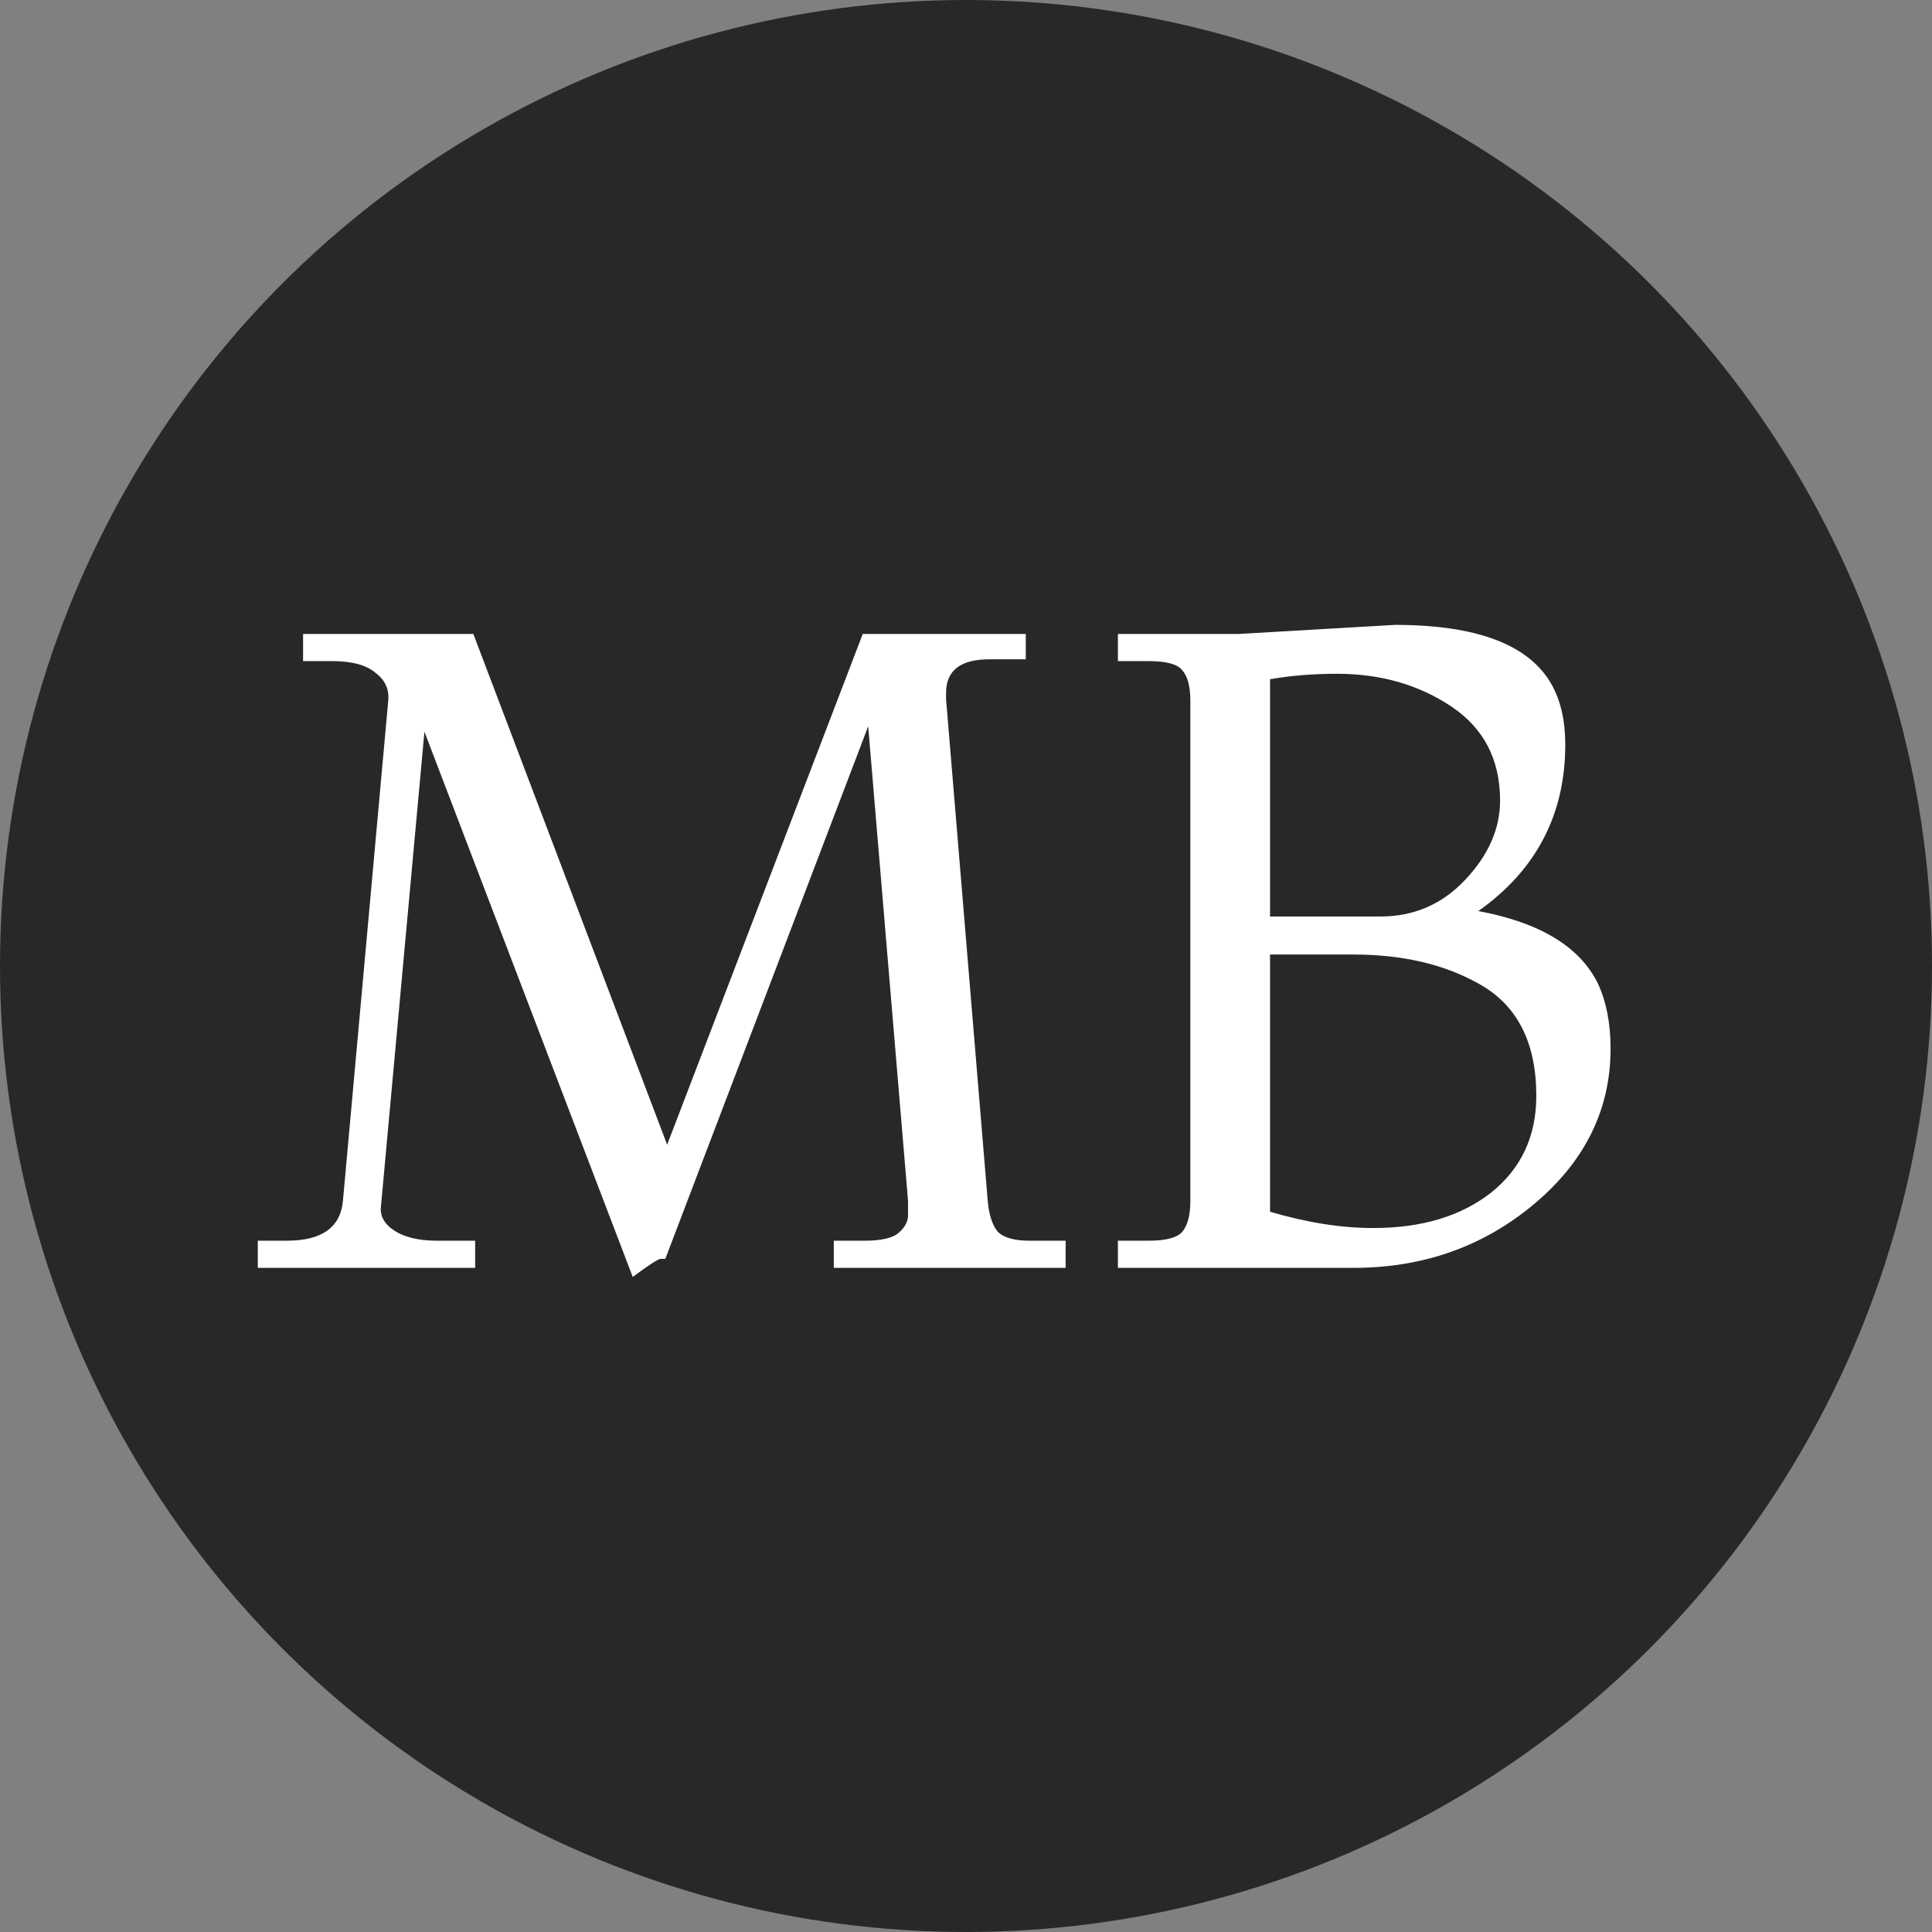
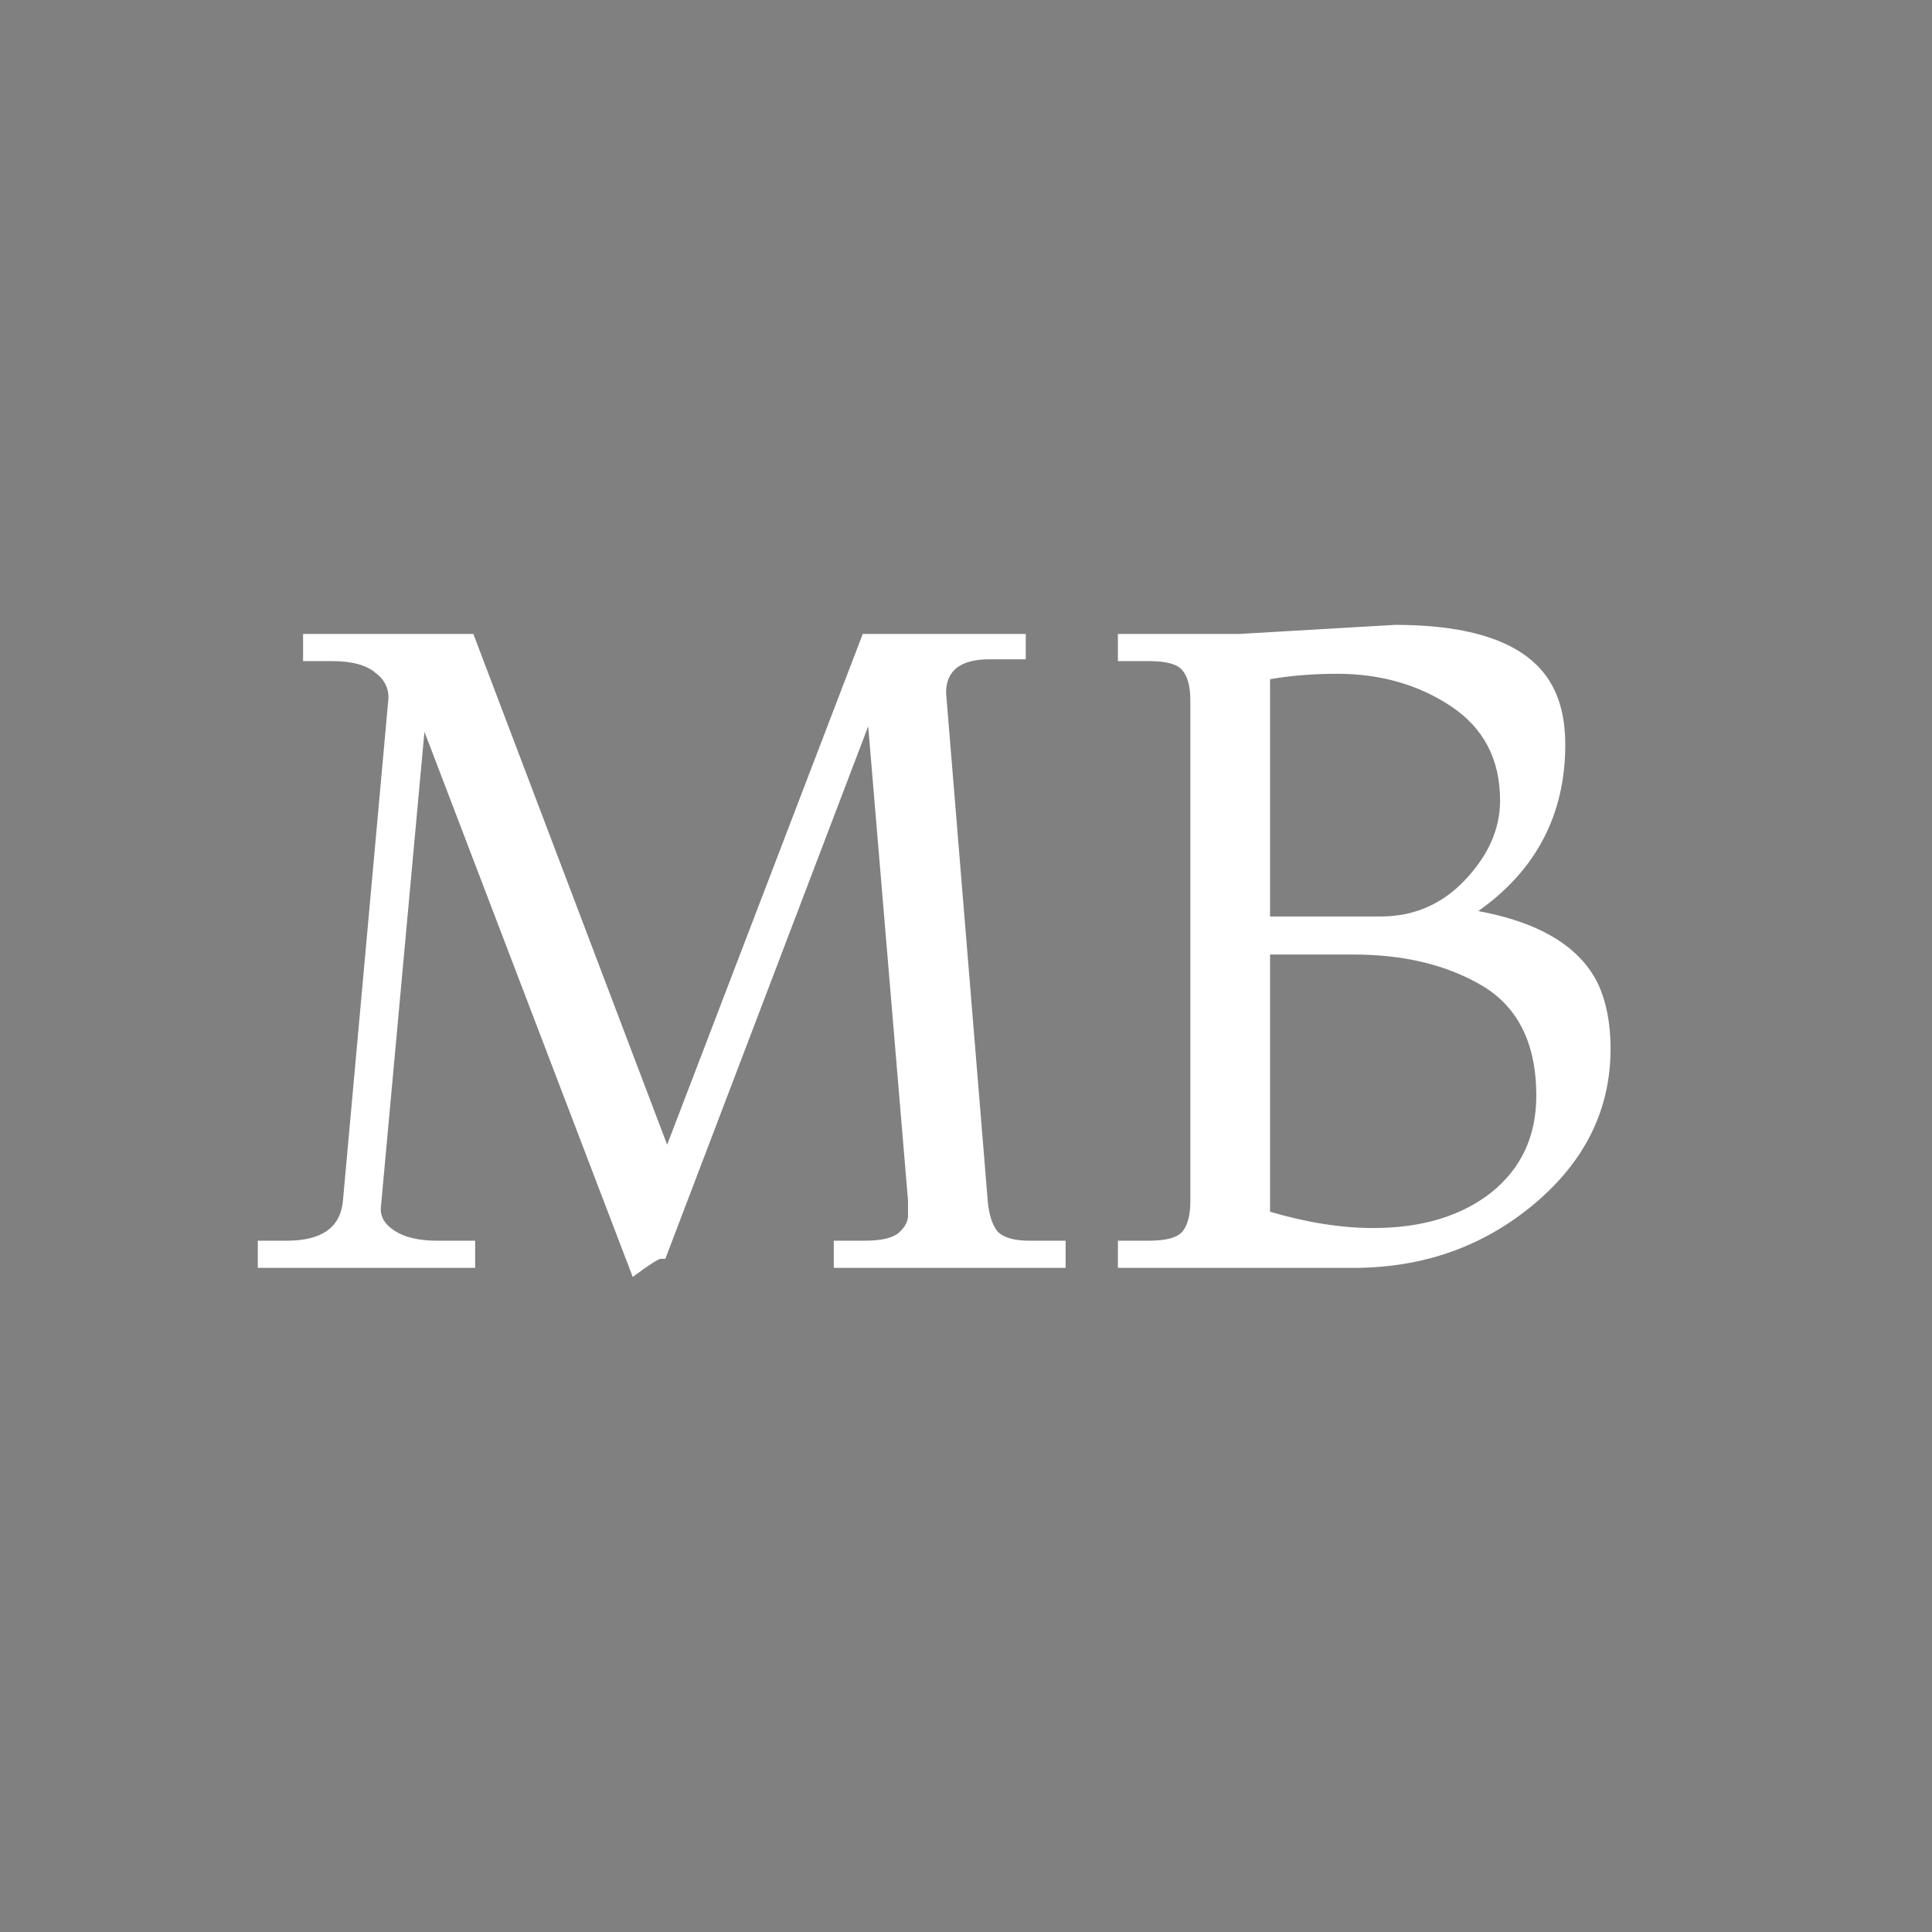
<svg xmlns="http://www.w3.org/2000/svg" width="32" height="32" viewBox="0 0 32 32" fill="none">
  <rect x="0" y="0" width="32" height="32" fill="#808080" stroke="none" />
-   <circle cx="16" cy="16" r="16" fill="#282827" />
-   <path d="M11.02 20.85C11.01 20.85 10.985 20.85 10.945 20.85C10.905 20.85 10.75 20.95 10.48 21.15L7.03 12.12L6.31 19.98C6.29 20.14 6.365 20.275 6.535 20.385C6.705 20.495 6.94 20.55 7.24 20.55H7.87V21H4.27V20.55H4.75C5.33 20.55 5.64 20.33 5.68 19.89L6.43 11.61C6.45 11.42 6.38 11.265 6.22 11.145C6.07 11.015 5.83 10.95 5.5 10.95H5.02V10.5H7.84L11.05 18.96L14.29 10.5H16.99V10.92H16.39C15.91 10.92 15.67 11.105 15.67 11.475C15.67 11.505 15.67 11.54 15.67 11.58L16.36 19.89C16.38 20.12 16.435 20.29 16.525 20.4C16.625 20.5 16.8 20.55 17.05 20.55H17.65V21H13.81V20.55H14.32C14.6 20.55 14.79 20.505 14.89 20.415C14.99 20.325 15.04 20.23 15.04 20.13C15.04 20.02 15.04 19.94 15.04 19.89L14.38 12.03L11.02 20.85ZM20.526 10.5L23.106 10.35C24.466 10.35 25.331 10.68 25.701 11.34C25.851 11.61 25.926 11.94 25.926 12.33C25.926 13.49 25.446 14.41 24.486 15.09C25.506 15.28 26.166 15.68 26.466 16.29C26.606 16.59 26.676 16.95 26.676 17.37C26.676 18.38 26.251 19.24 25.401 19.95C24.561 20.65 23.566 21 22.416 21H18.516V20.55H19.026C19.326 20.55 19.516 20.495 19.596 20.385C19.676 20.275 19.716 20.11 19.716 19.89V11.61C19.716 11.37 19.671 11.2 19.581 11.1C19.501 11 19.316 10.95 19.026 10.95H18.516V10.5H20.526ZM22.146 11.16C21.746 11.16 21.376 11.19 21.036 11.25V15.18H22.866C23.416 15.18 23.881 14.98 24.261 14.58C24.651 14.17 24.846 13.73 24.846 13.26C24.846 12.58 24.576 12.06 24.036 11.7C23.496 11.34 22.866 11.16 22.146 11.16ZM22.416 15.81H21.036V20.07C21.646 20.25 22.216 20.34 22.746 20.34C23.546 20.34 24.196 20.145 24.696 19.755C25.196 19.355 25.446 18.82 25.446 18.15C25.446 17.26 25.126 16.64 24.486 16.29C23.916 15.97 23.226 15.81 22.416 15.81Z" fill="white" />
+   <path d="M11.02 20.85C11.01 20.85 10.985 20.85 10.945 20.85C10.905 20.85 10.75 20.95 10.48 21.15L7.03 12.12L6.31 19.98C6.29 20.14 6.365 20.275 6.535 20.385C6.705 20.495 6.94 20.55 7.24 20.55H7.87V21H4.27V20.55H4.75C5.33 20.55 5.64 20.33 5.68 19.89L6.43 11.61C6.45 11.42 6.38 11.265 6.22 11.145C6.07 11.015 5.83 10.95 5.5 10.95H5.02V10.5H7.84L11.05 18.96L14.29 10.5H16.99V10.92H16.39C15.91 10.92 15.67 11.105 15.67 11.475L16.36 19.89C16.38 20.12 16.435 20.29 16.525 20.4C16.625 20.5 16.8 20.55 17.05 20.55H17.65V21H13.81V20.55H14.32C14.6 20.55 14.79 20.505 14.89 20.415C14.99 20.325 15.04 20.23 15.04 20.13C15.04 20.02 15.04 19.94 15.04 19.89L14.38 12.03L11.02 20.85ZM20.526 10.5L23.106 10.35C24.466 10.35 25.331 10.68 25.701 11.34C25.851 11.61 25.926 11.94 25.926 12.33C25.926 13.49 25.446 14.41 24.486 15.09C25.506 15.28 26.166 15.68 26.466 16.29C26.606 16.59 26.676 16.95 26.676 17.37C26.676 18.38 26.251 19.24 25.401 19.95C24.561 20.65 23.566 21 22.416 21H18.516V20.55H19.026C19.326 20.55 19.516 20.495 19.596 20.385C19.676 20.275 19.716 20.11 19.716 19.89V11.61C19.716 11.37 19.671 11.2 19.581 11.1C19.501 11 19.316 10.95 19.026 10.95H18.516V10.5H20.526ZM22.146 11.16C21.746 11.16 21.376 11.19 21.036 11.25V15.18H22.866C23.416 15.18 23.881 14.98 24.261 14.58C24.651 14.17 24.846 13.73 24.846 13.26C24.846 12.58 24.576 12.06 24.036 11.7C23.496 11.34 22.866 11.16 22.146 11.16ZM22.416 15.81H21.036V20.07C21.646 20.25 22.216 20.34 22.746 20.34C23.546 20.34 24.196 20.145 24.696 19.755C25.196 19.355 25.446 18.82 25.446 18.15C25.446 17.26 25.126 16.64 24.486 16.29C23.916 15.97 23.226 15.81 22.416 15.81Z" fill="white" />
</svg>